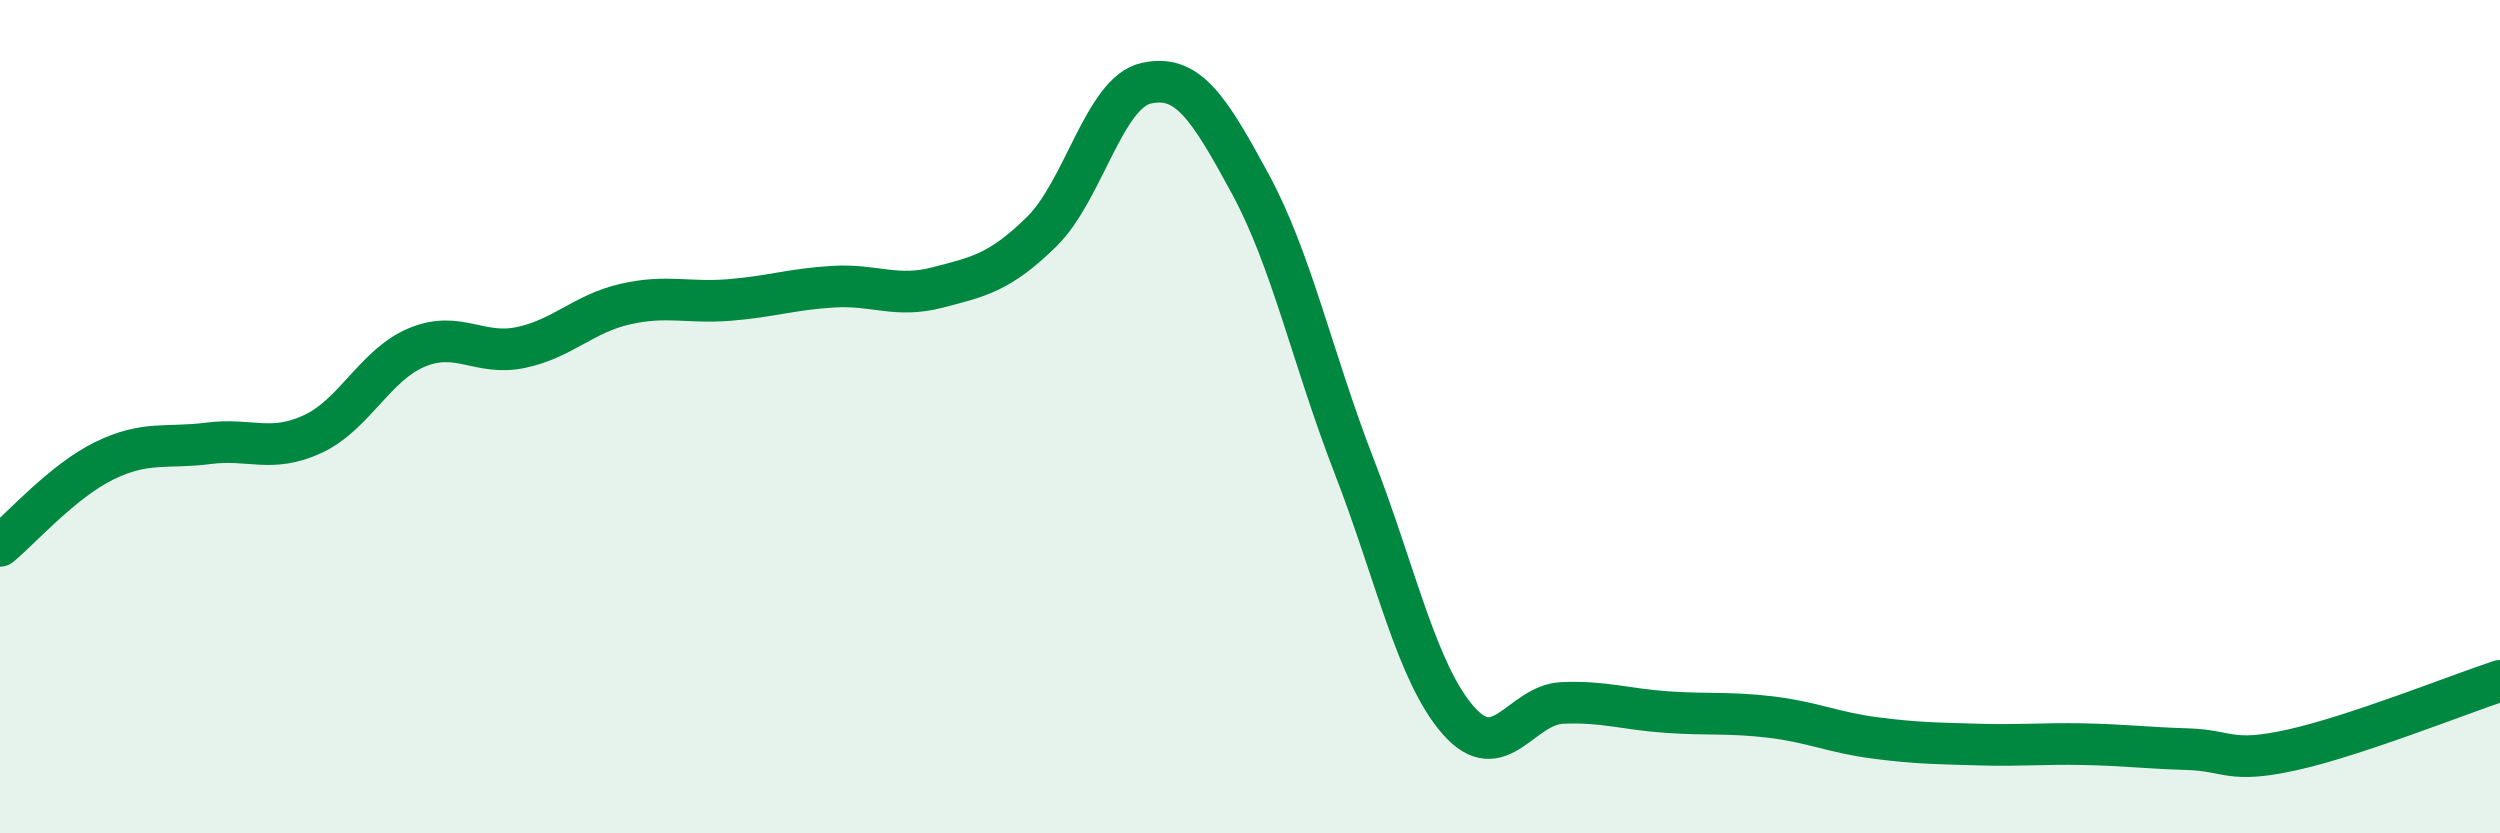
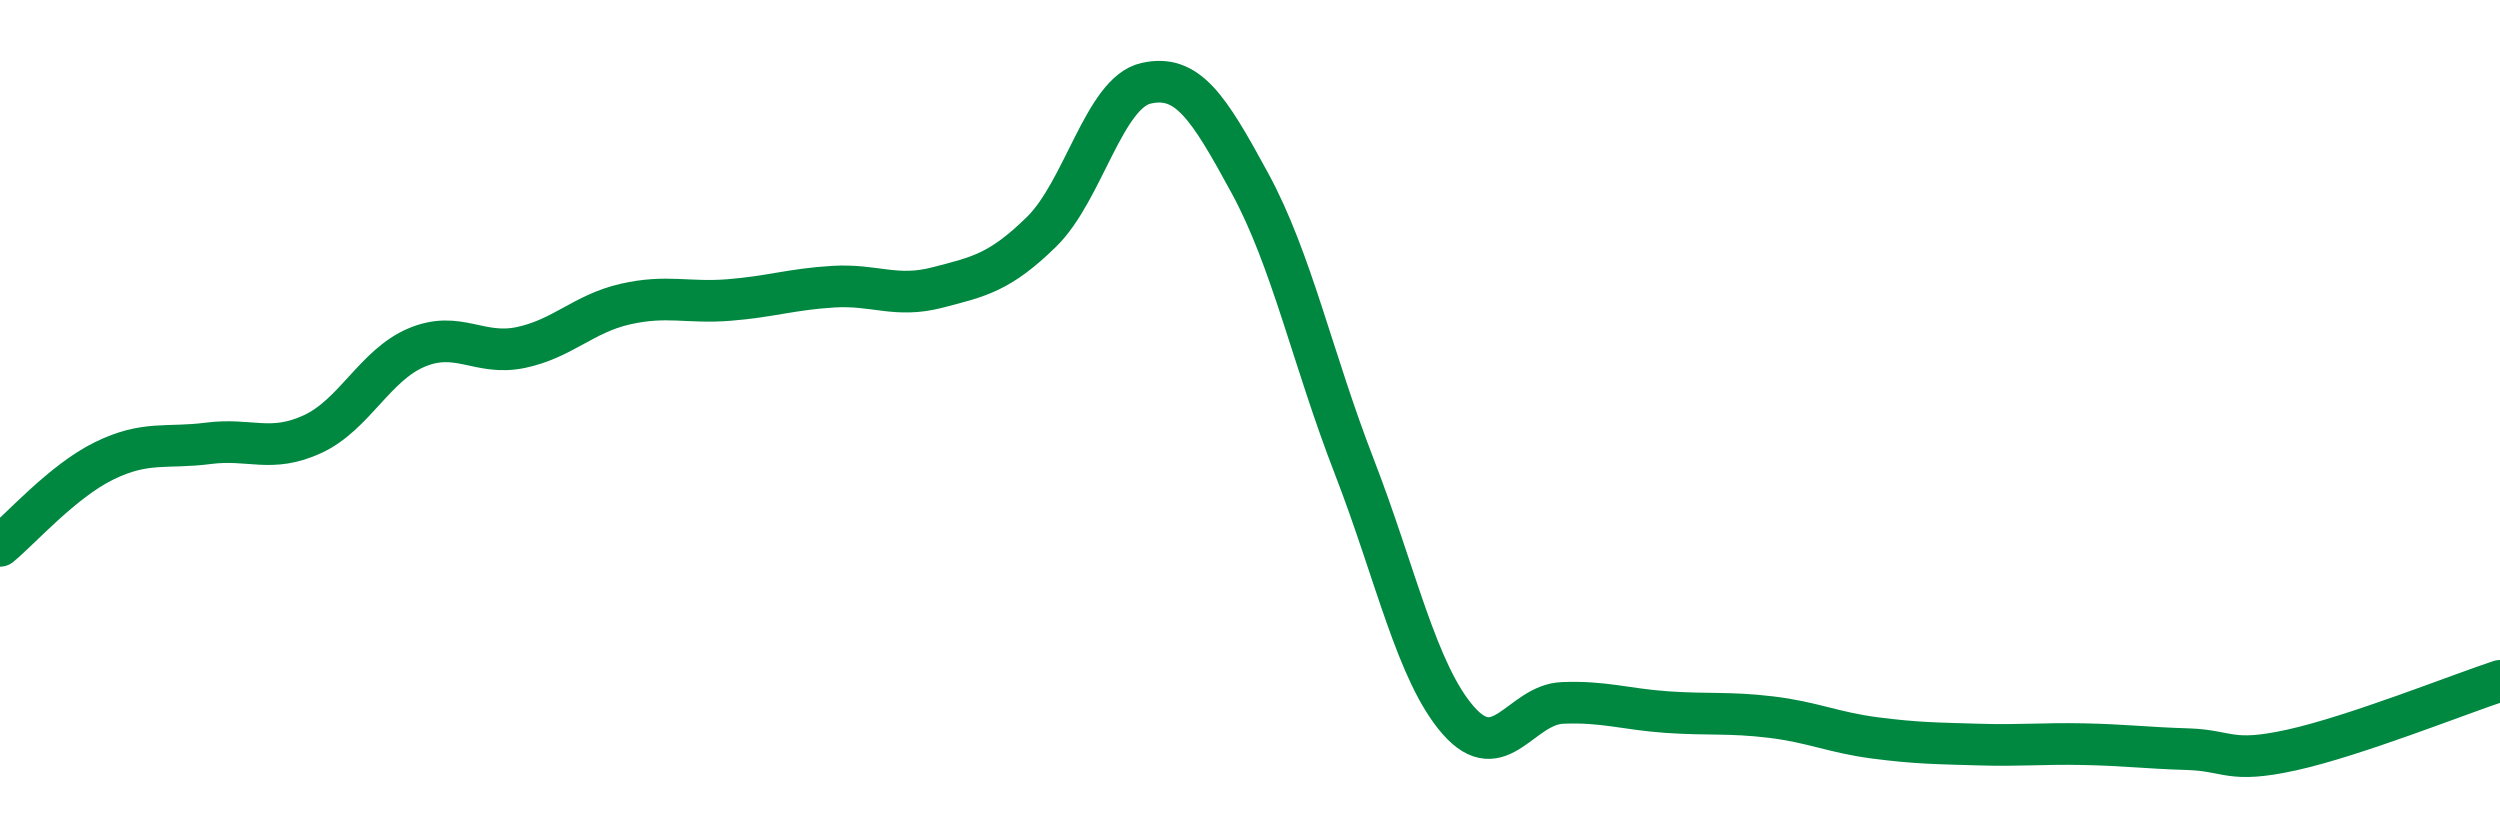
<svg xmlns="http://www.w3.org/2000/svg" width="60" height="20" viewBox="0 0 60 20">
-   <path d="M 0,13.1 C 0.5,12.69 1.5,11.55 2.5,11.06 C 3.5,10.57 4,10.77 5,10.64 C 6,10.51 6.5,10.88 7.5,10.42 C 8.5,9.96 9,8.76 10,8.34 C 11,7.92 11.5,8.55 12.5,8.34 C 13.5,8.13 14,7.53 15,7.3 C 16,7.07 16.5,7.28 17.5,7.2 C 18.5,7.12 19,6.94 20,6.88 C 21,6.82 21.5,7.16 22.5,6.9 C 23.5,6.64 24,6.54 25,5.56 C 26,4.58 26.5,2.23 27.5,2 C 28.5,1.77 29,2.56 30,4.4 C 31,6.24 31.5,8.61 32.5,11.19 C 33.5,13.77 34,16.15 35,17.29 C 36,18.43 36.5,16.91 37.5,16.87 C 38.5,16.83 39,17.02 40,17.09 C 41,17.16 41.5,17.09 42.5,17.21 C 43.5,17.33 44,17.58 45,17.71 C 46,17.84 46.5,17.84 47.5,17.87 C 48.5,17.9 49,17.84 50,17.86 C 51,17.88 51.5,17.95 52.5,17.98 C 53.5,18.01 53.5,18.33 55,18 C 56.5,17.67 59,16.67 60,16.34L60 20L0 20Z" fill="#008740" opacity="0.1" stroke-linecap="round" stroke-linejoin="round" />
  <path d="M 0,13.1 C 0.5,12.69 1.5,11.55 2.5,11.06 C 3.5,10.57 4,10.77 5,10.64 C 6,10.51 6.5,10.88 7.5,10.42 C 8.5,9.96 9,8.76 10,8.34 C 11,7.92 11.5,8.55 12.5,8.34 C 13.5,8.13 14,7.53 15,7.3 C 16,7.07 16.5,7.28 17.5,7.2 C 18.5,7.12 19,6.94 20,6.88 C 21,6.82 21.5,7.16 22.5,6.9 C 23.5,6.64 24,6.54 25,5.56 C 26,4.58 26.5,2.23 27.5,2 C 28.5,1.77 29,2.56 30,4.4 C 31,6.24 31.5,8.61 32.5,11.19 C 33.5,13.77 34,16.15 35,17.29 C 36,18.43 36.5,16.91 37.5,16.87 C 38.5,16.83 39,17.02 40,17.09 C 41,17.16 41.5,17.09 42.5,17.21 C 43.5,17.33 44,17.58 45,17.71 C 46,17.84 46.5,17.84 47.5,17.87 C 48.5,17.9 49,17.84 50,17.86 C 51,17.88 51.5,17.95 52.5,17.98 C 53.5,18.01 53.5,18.33 55,18 C 56.5,17.67 59,16.67 60,16.34" stroke="#008740" stroke-width="1" fill="none" stroke-linecap="round" stroke-linejoin="round" />
</svg>